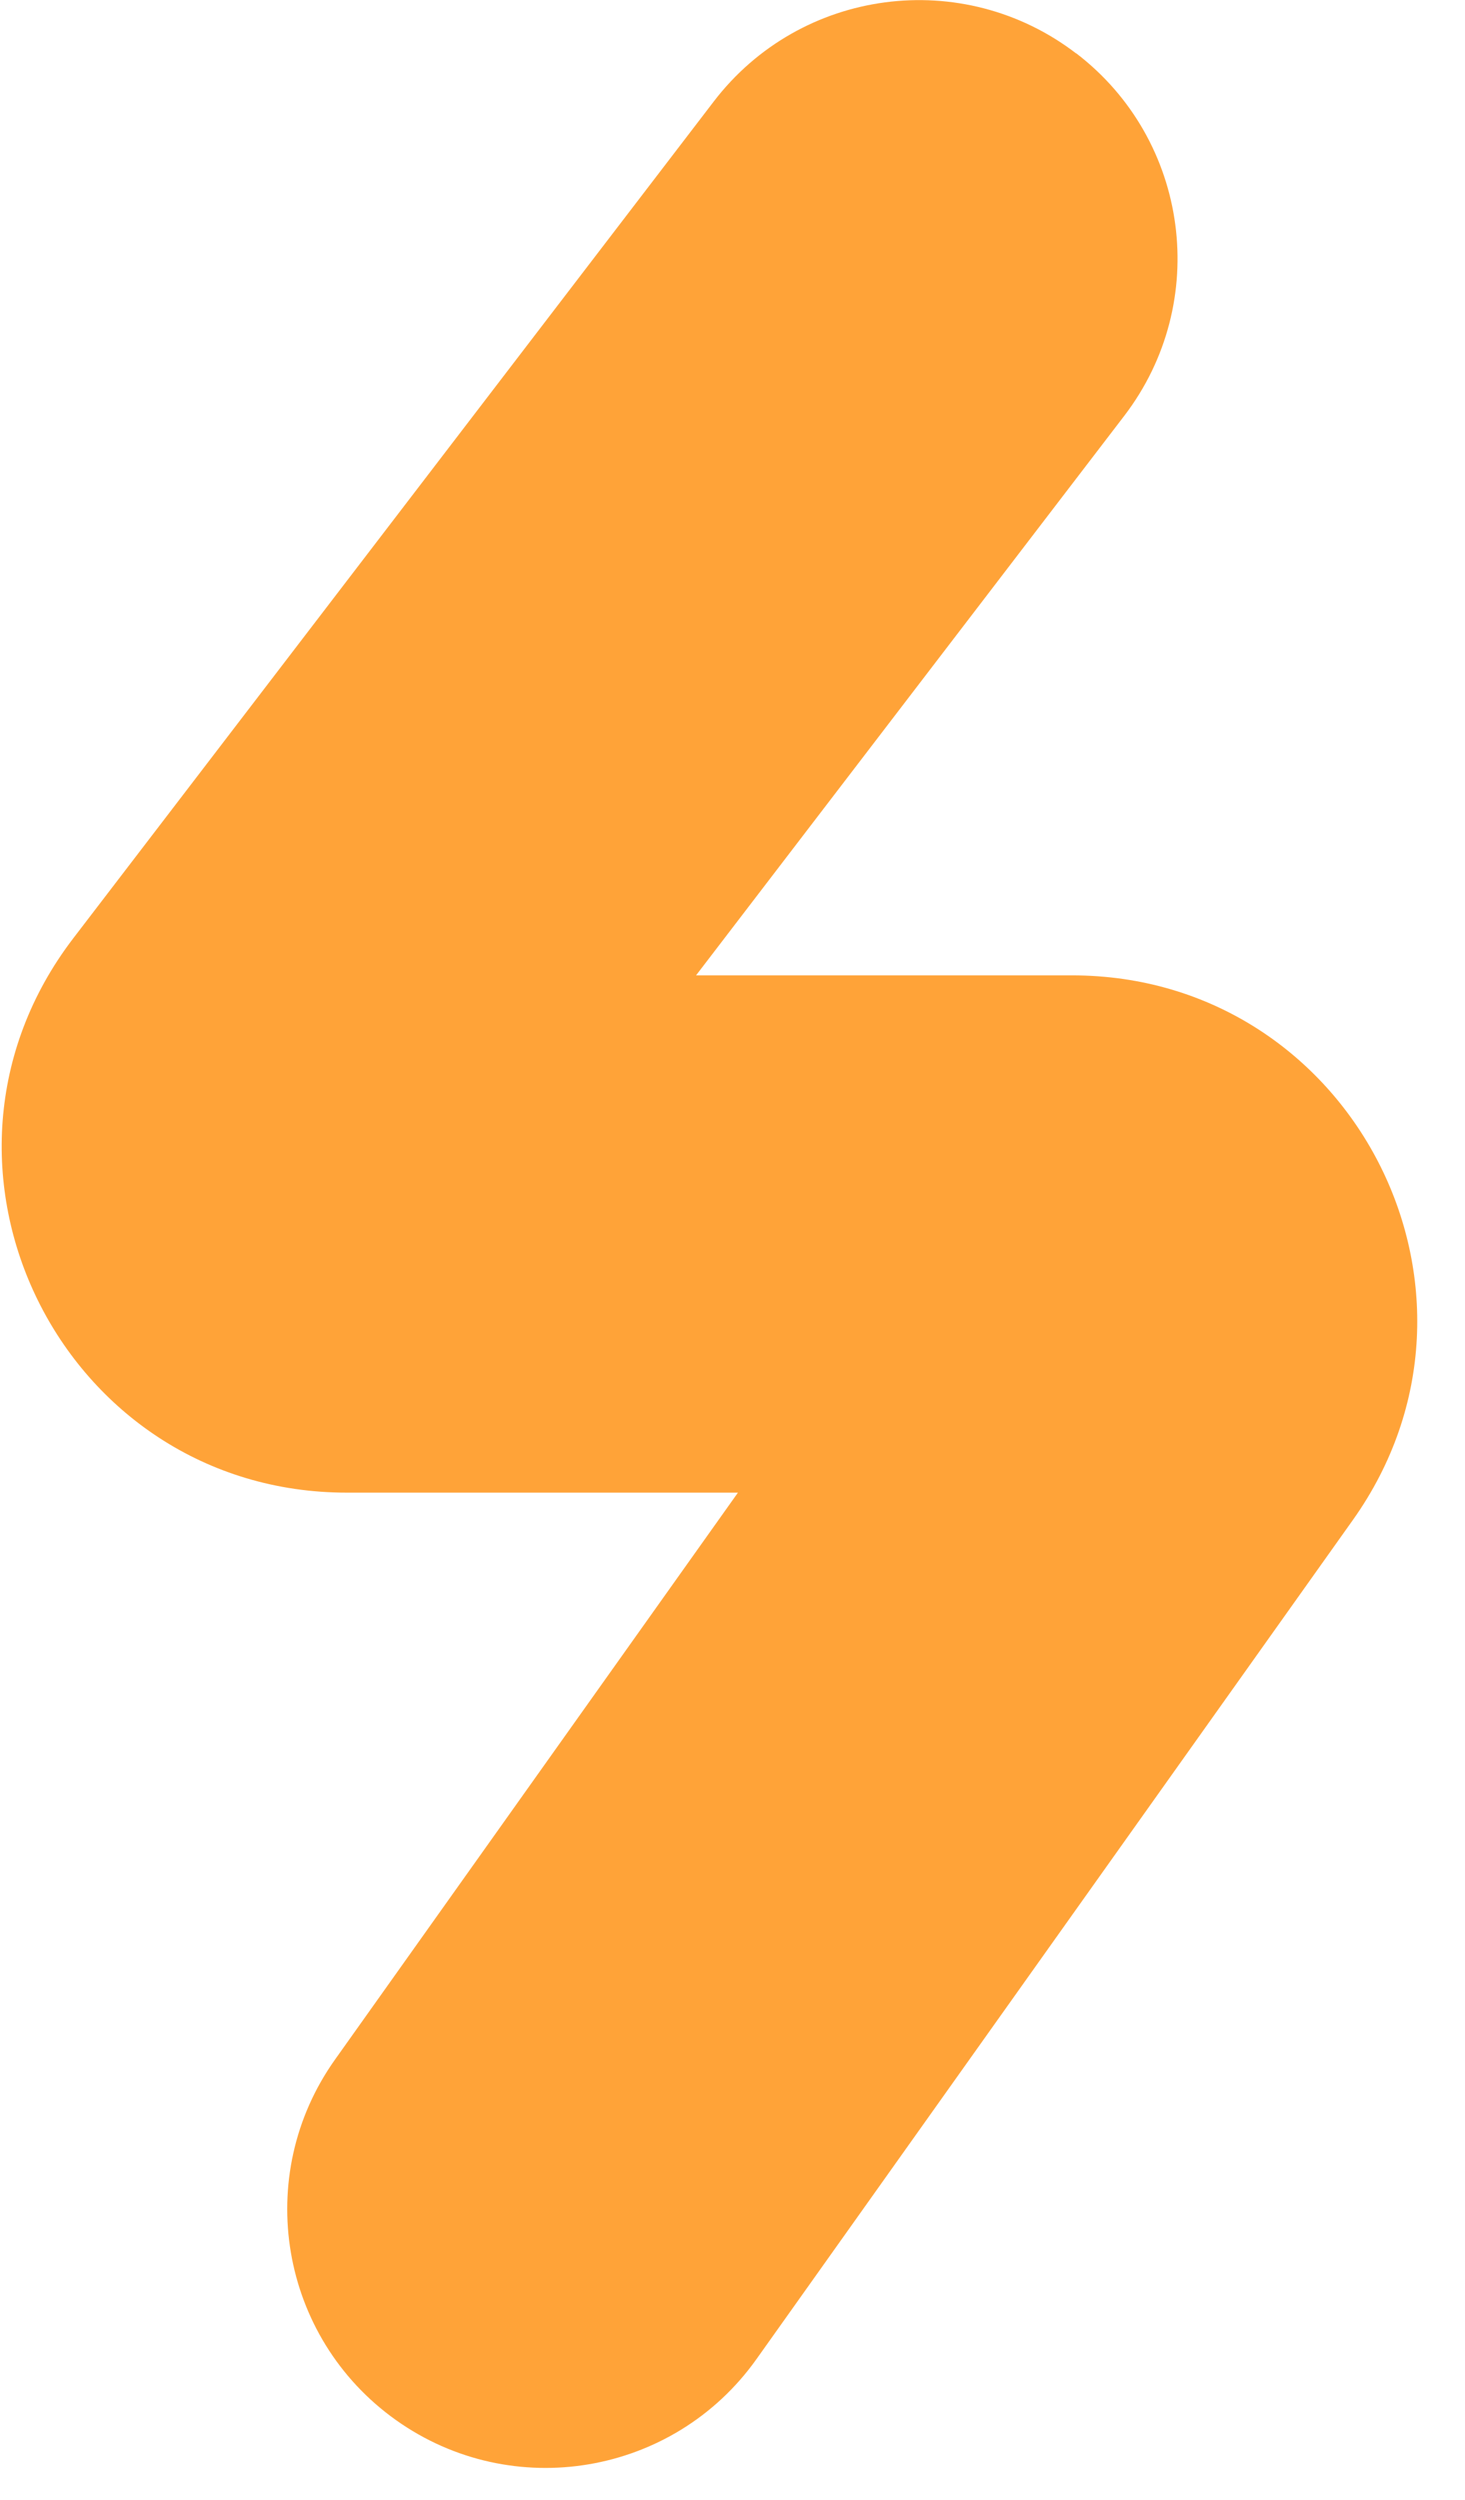
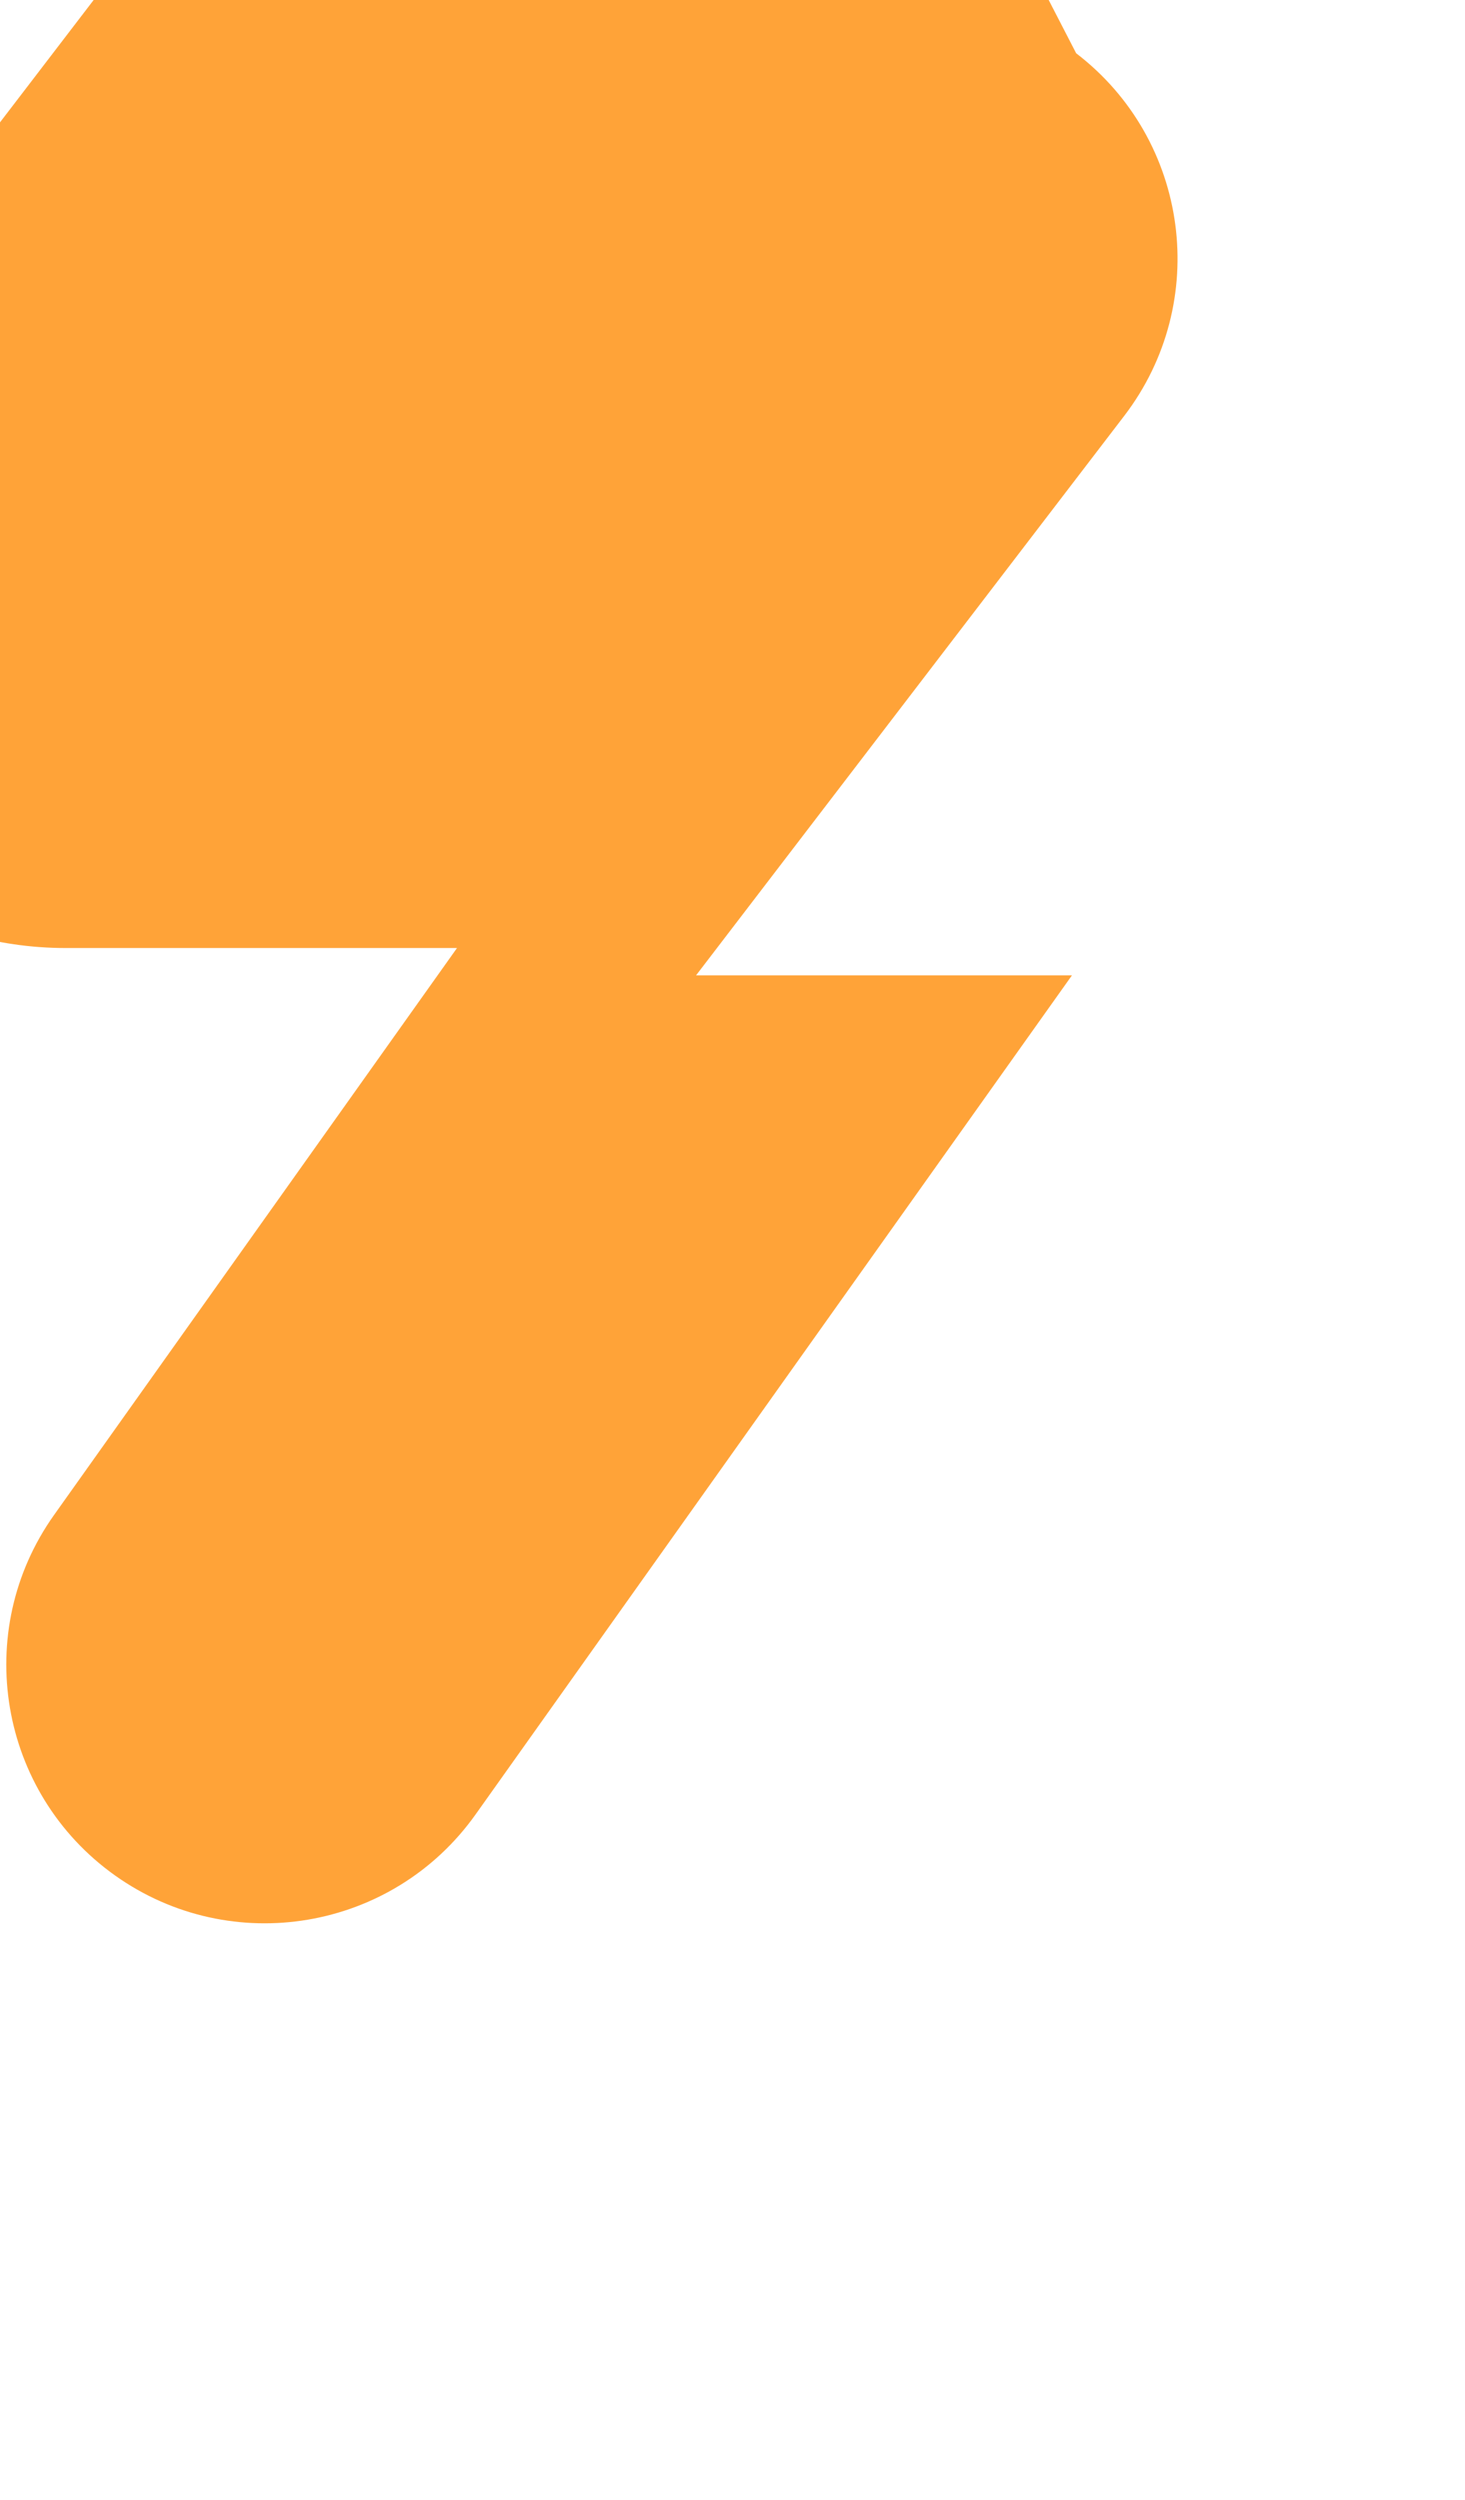
<svg xmlns="http://www.w3.org/2000/svg" fill="none" height="29" viewBox="0 0 17 29" width="17">
-   <path clip-rule="evenodd" d="m12.488.618c1.316 1.007 1.565 2.89.558 4.206l-4.969 6.491h4.362c3.249 0 5.143 3.669 3.26 6.318l-6.921 9.735c-.96 1.35-2.833 1.667-4.183.707-1.35-.96-1.667-2.833-.707-4.183l4.675-6.576h-4.536c-3.315 0-5.191-3.8-3.176-6.432l7.431-9.706c1.007-1.316 2.89-1.566 4.206-.558z" fill="#ffa338" fill-rule="evenodd" />
+   <path clip-rule="evenodd" d="m12.488.618c1.316 1.007 1.565 2.89.558 4.206l-4.969 6.491h4.362l-6.921 9.735c-.96 1.35-2.833 1.667-4.183.707-1.35-.96-1.667-2.833-.707-4.183l4.675-6.576h-4.536c-3.315 0-5.191-3.8-3.176-6.432l7.431-9.706c1.007-1.316 2.89-1.566 4.206-.558z" fill="#ffa338" fill-rule="evenodd" />
</svg>